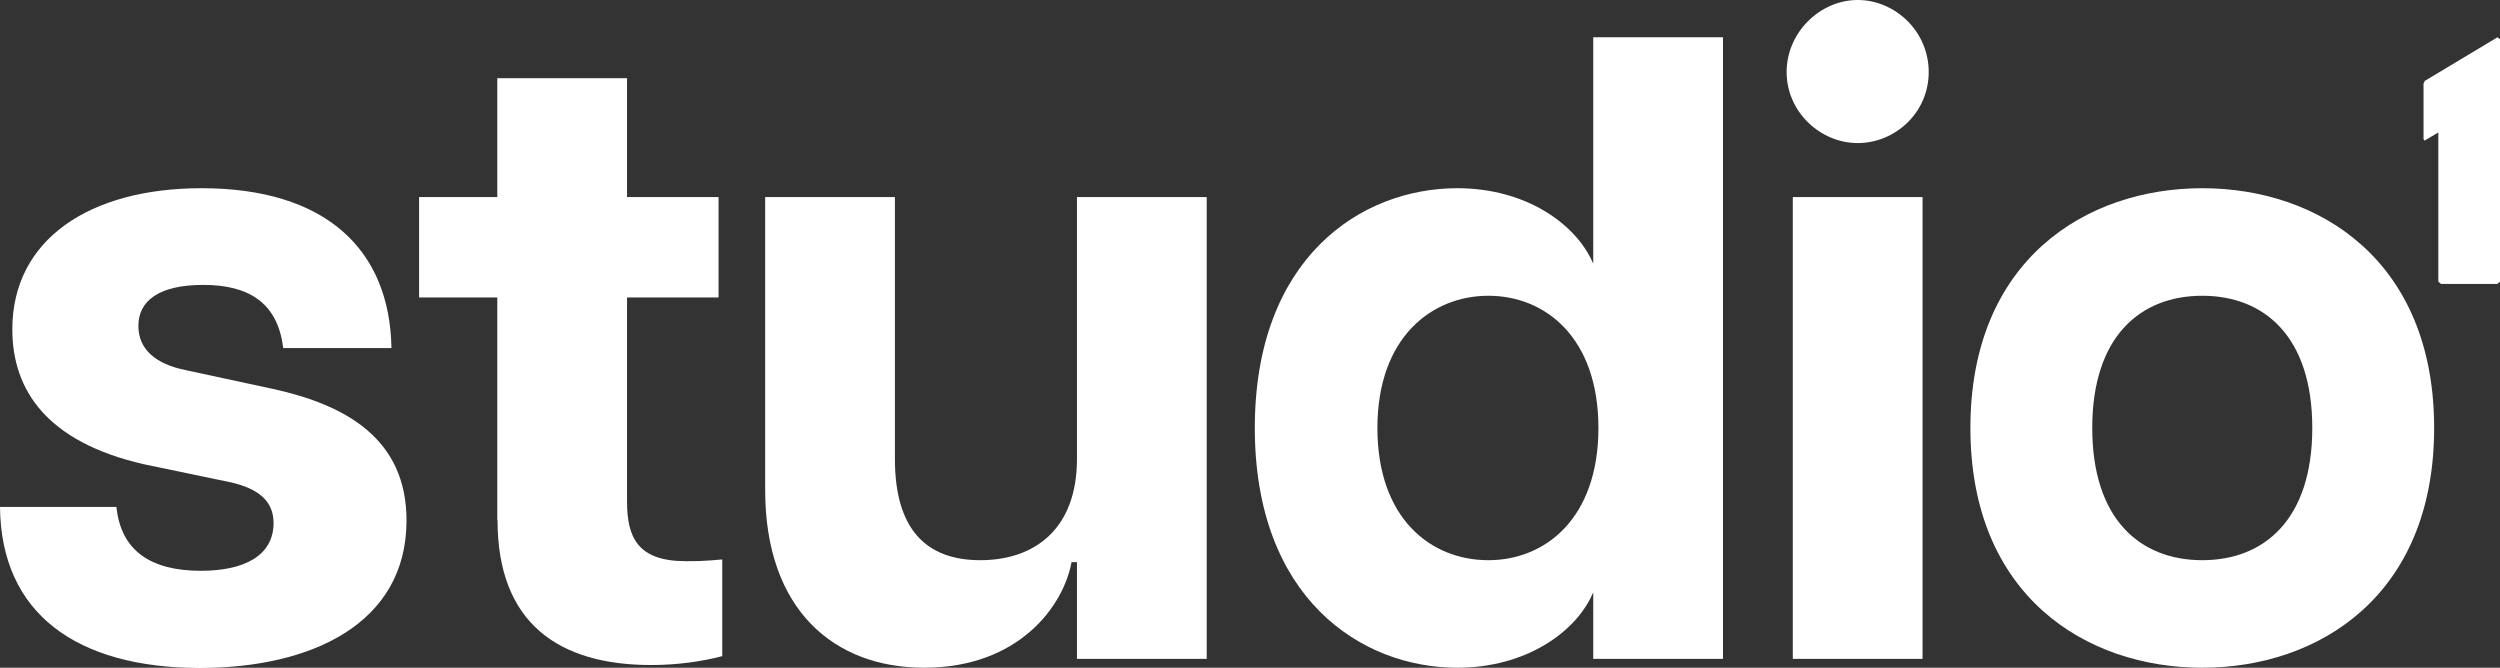
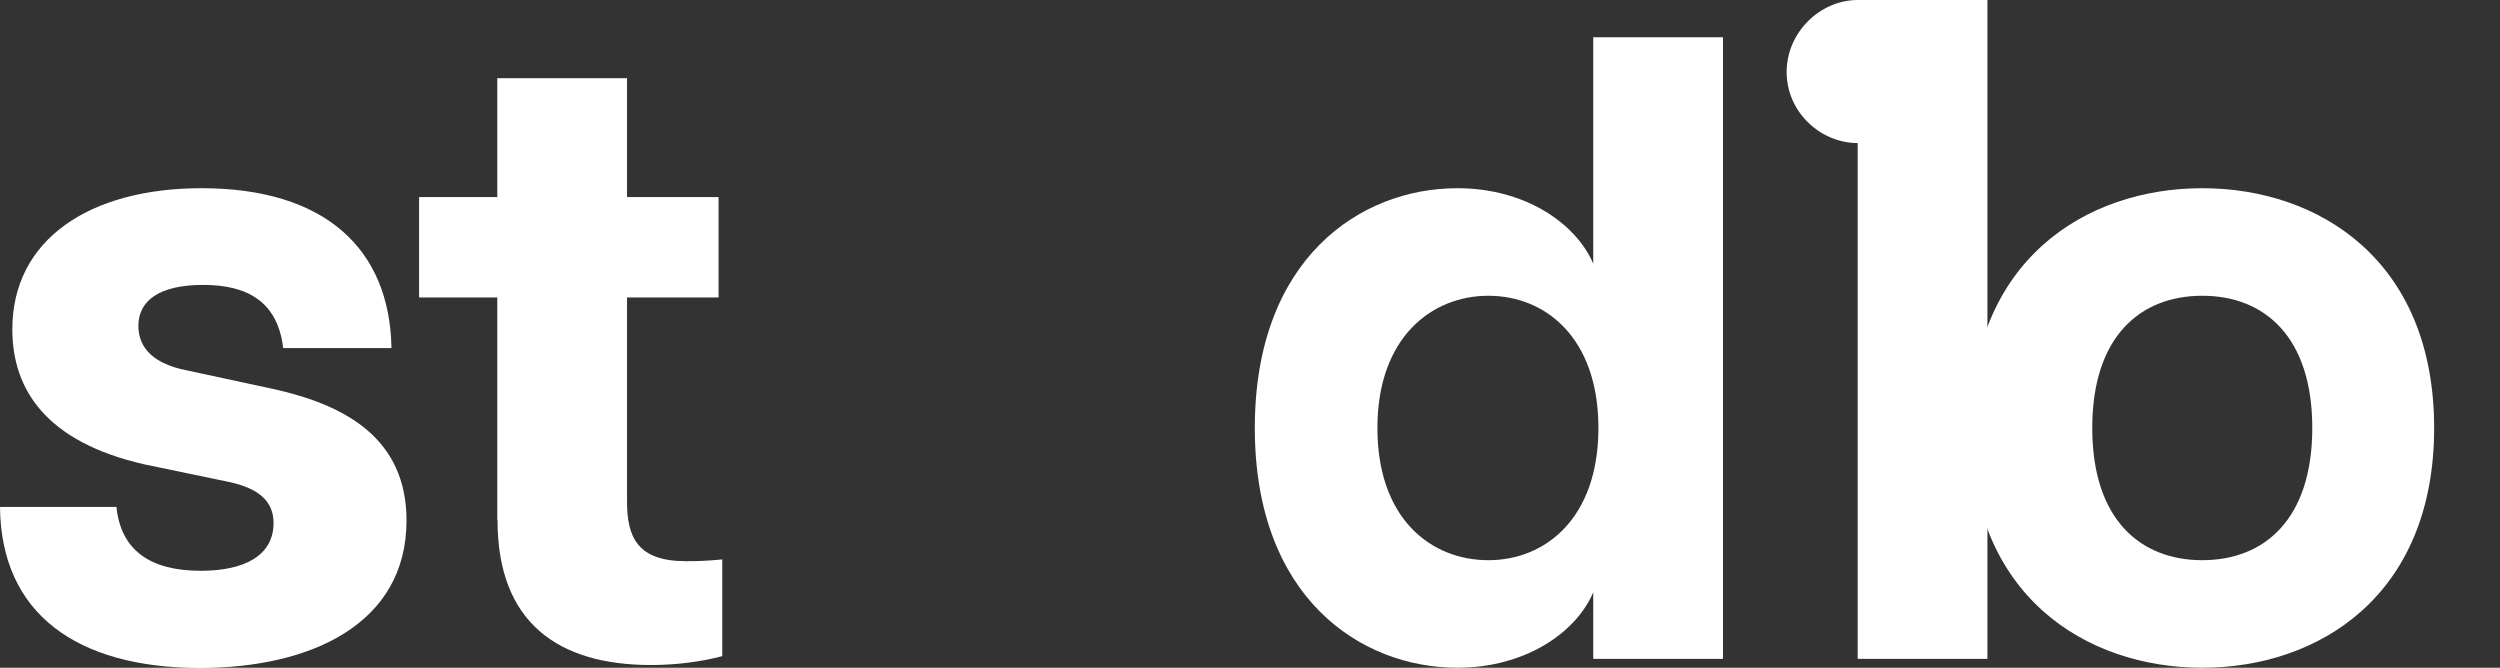
<svg xmlns="http://www.w3.org/2000/svg" id="Lager_1" data-name="Lager 1" viewBox="0 0 101.35 27.07">
  <rect x="0" y="0" width="101.35" height="27.07" fill="#333333" stroke="none" />
  <defs>
    <style>
      .cls-1 {
        fill: #fff;
      }
    </style>
  </defs>
  <path class="cls-1" d="M0,20.55H4.72c.18,1.76,1.37,2.59,3.42,2.59,1.76,0,2.95-.61,2.95-1.94,0-.86-.58-1.4-1.8-1.66l-3.46-.72c-3.92-.9-5.33-2.99-5.33-5.47,0-3.64,3.13-5.72,7.67-5.72,5,0,7.63,2.45,7.7,6.48h-4.39c-.22-1.87-1.44-2.56-3.24-2.56s-2.63,.65-2.63,1.66c0,.94,.68,1.55,1.94,1.8l3.53,.76c2.95,.65,5.4,2.02,5.4,5.33,0,4.18-3.85,5.98-8.39,5.98C3.1,27.07,.04,24.87,0,20.55Z" />
  <path class="cls-1" d="M20.16,21.09V12.06h-3.17V7.99h3.17V3.17h5.26V7.99h3.71v4.07h-3.71v8.28c0,1.44,.43,2.41,2.38,2.41,.4,0,.72,0,1.48-.07v3.92c-.83,.22-1.84,.36-2.88,.36-3.74,0-6.23-1.69-6.23-5.87Z" />
-   <path class="cls-1" d="M39.74,22.71c2.2,0,3.92-1.26,3.92-4.1V7.99h5.26V26.71h-5.26v-3.92h-.22c-.32,1.76-2.12,4.28-5.98,4.28-3.64,0-6.44-2.34-6.44-7.2V7.99h5.26v10.62c0,2.84,1.26,4.1,3.46,4.1Z" />
  <path class="cls-1" d="M50.87,17.35c0-6.87,4.28-9.72,8.21-9.72,2.77,0,4.82,1.44,5.51,3.06V1.51h5.26V26.71h-5.26v-2.7c-.68,1.62-2.74,3.06-5.51,3.06-3.92,0-8.21-2.84-8.21-9.72Zm9.47,5.36c2.3,0,4.46-1.69,4.46-5.36s-2.16-5.36-4.46-5.36-4.5,1.69-4.5,5.36,2.16,5.36,4.5,5.36Z" />
-   <path class="cls-1" d="M75.31,0c1.51,0,2.88,1.26,2.88,2.92s-1.37,2.88-2.88,2.88-2.88-1.26-2.88-2.88,1.37-2.92,2.88-2.92Zm-2.63,7.99h5.26V26.71h-5.26V7.99Z" />
+   <path class="cls-1" d="M75.31,0c1.51,0,2.88,1.26,2.88,2.92s-1.37,2.88-2.88,2.88-2.88-1.26-2.88-2.88,1.37-2.92,2.88-2.92Zh5.26V26.71h-5.26V7.99Z" />
  <path class="cls-1" d="M79.88,17.35c0-6.8,4.68-9.72,9.4-9.72s9.4,2.92,9.4,9.72-4.68,9.72-9.4,9.72-9.4-2.92-9.4-9.72Zm9.4,5.36c2.52,0,4.46-1.66,4.46-5.36s-1.94-5.36-4.46-5.36-4.46,1.66-4.46,5.36,1.94,5.36,4.46,5.36Z" />
-   <path class="cls-1" d="M101.35,1.6V11.42l-.11,.09h-2.28l-.11-.09V5.37l-.56,.33-.04-.06V3.39l.05-.11,2.95-1.77,.11,.09Z" />
</svg>